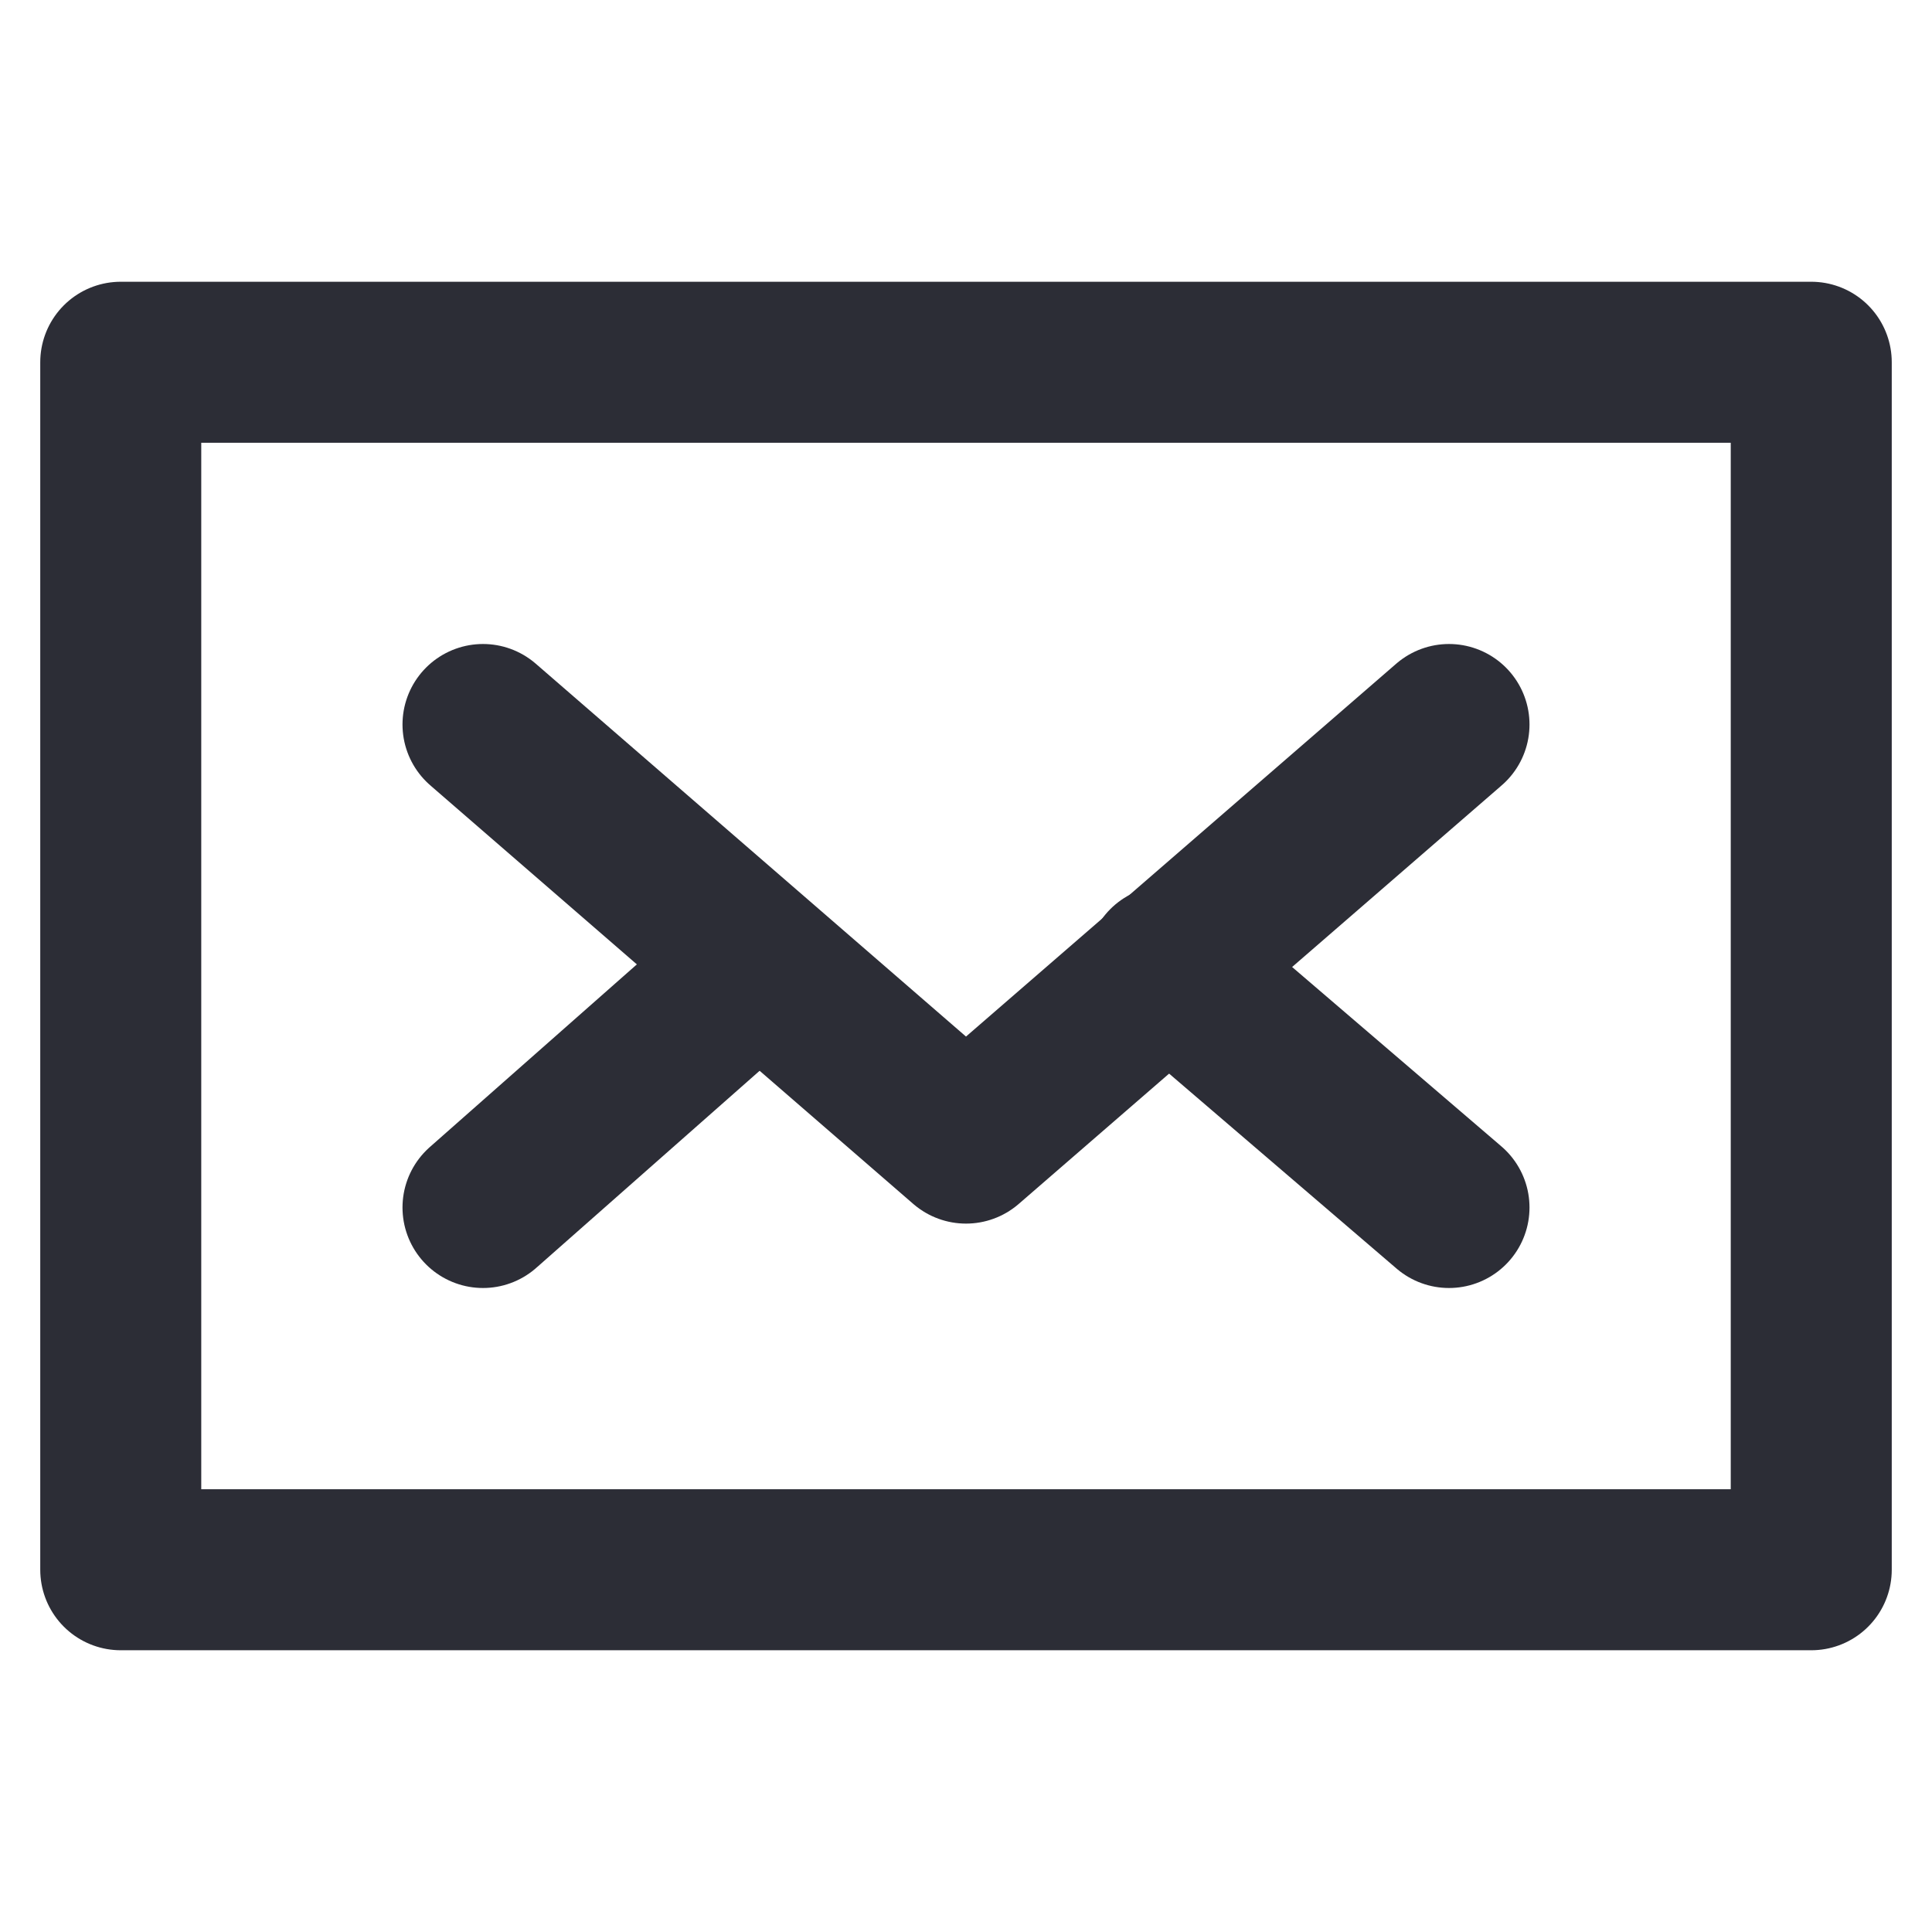
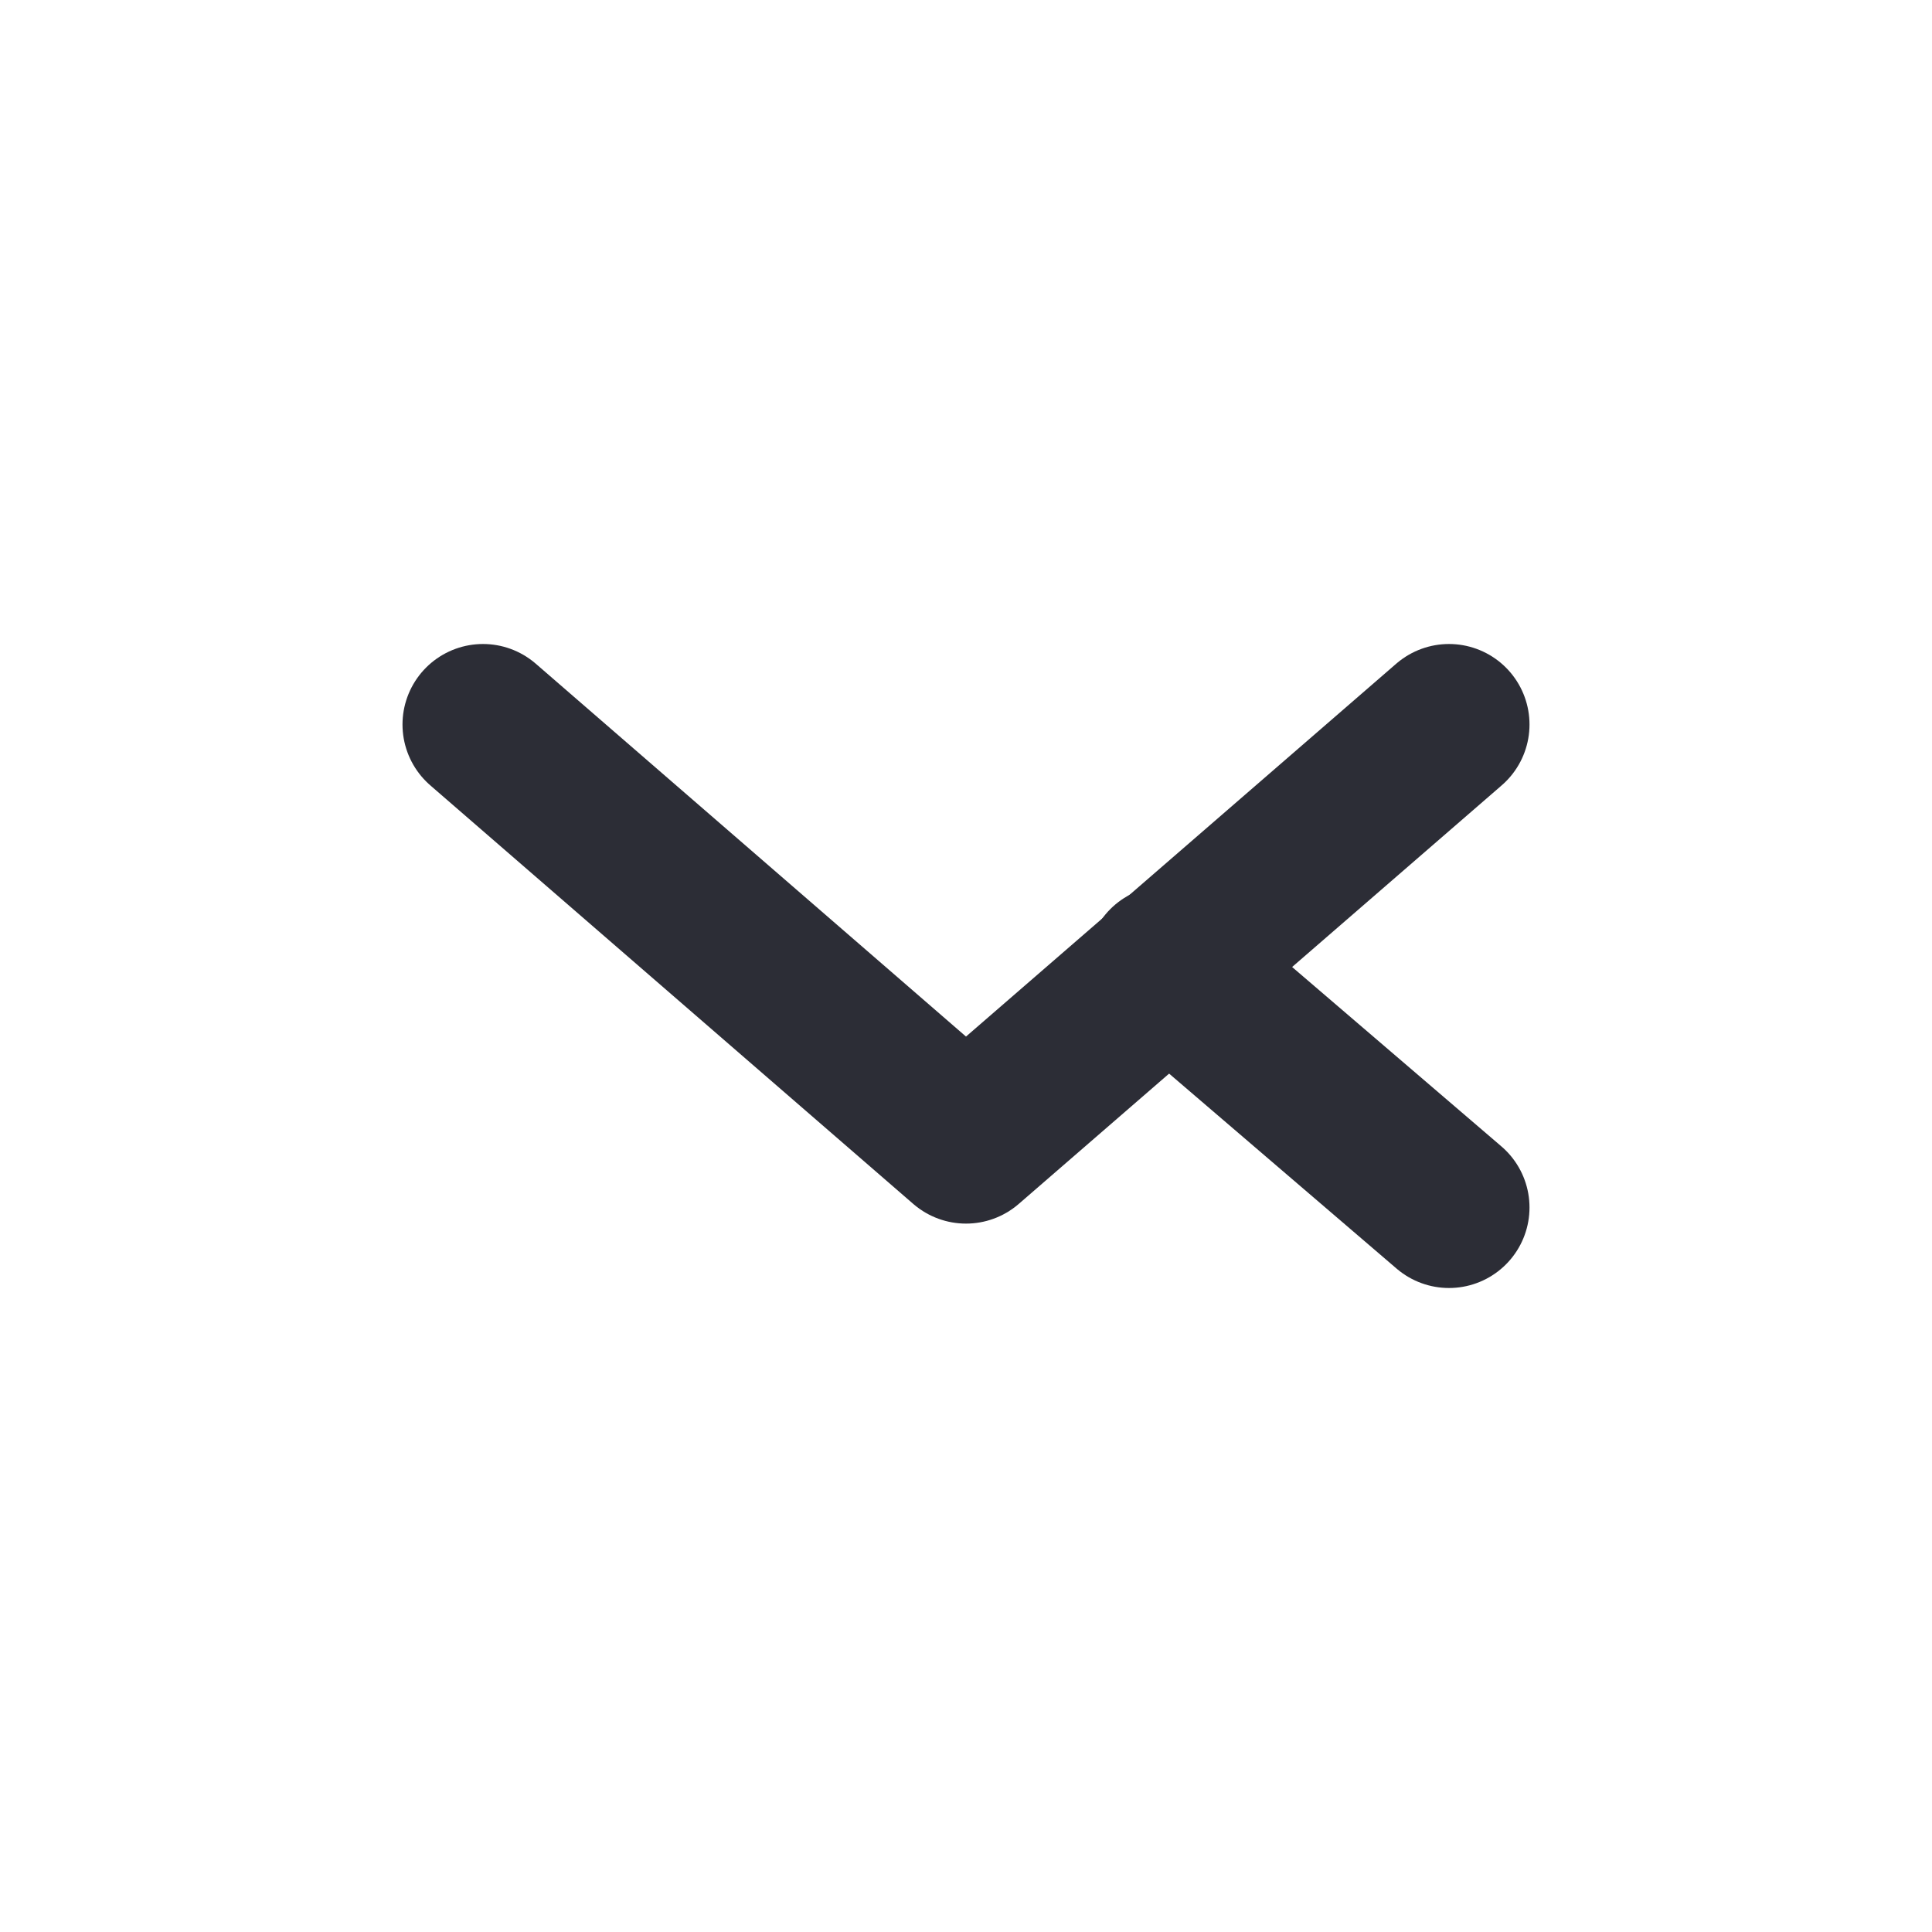
<svg xmlns="http://www.w3.org/2000/svg" version="1.1" id="Capa_1" x="0px" y="0px" viewBox="0 0 24 24" style="enable-background:new 0 0 24 24;" xml:space="preserve">
  <style type="text/css">
	.st0{fill:none;stroke:#2C2D36;stroke-width:2;stroke-linecap:round;stroke-linejoin:round;stroke-miterlimit:10;}
</style>
-   <path class="st0" d="M22.5,4.5h-21v15h21V4.5z" />
  <path class="st0" d="M6,9l6,5.2L18,9" />
-   <path class="st0" d="M9.4,12L6,15" />
  <path class="st0" d="M18,15l-3.5-3" />
</svg>